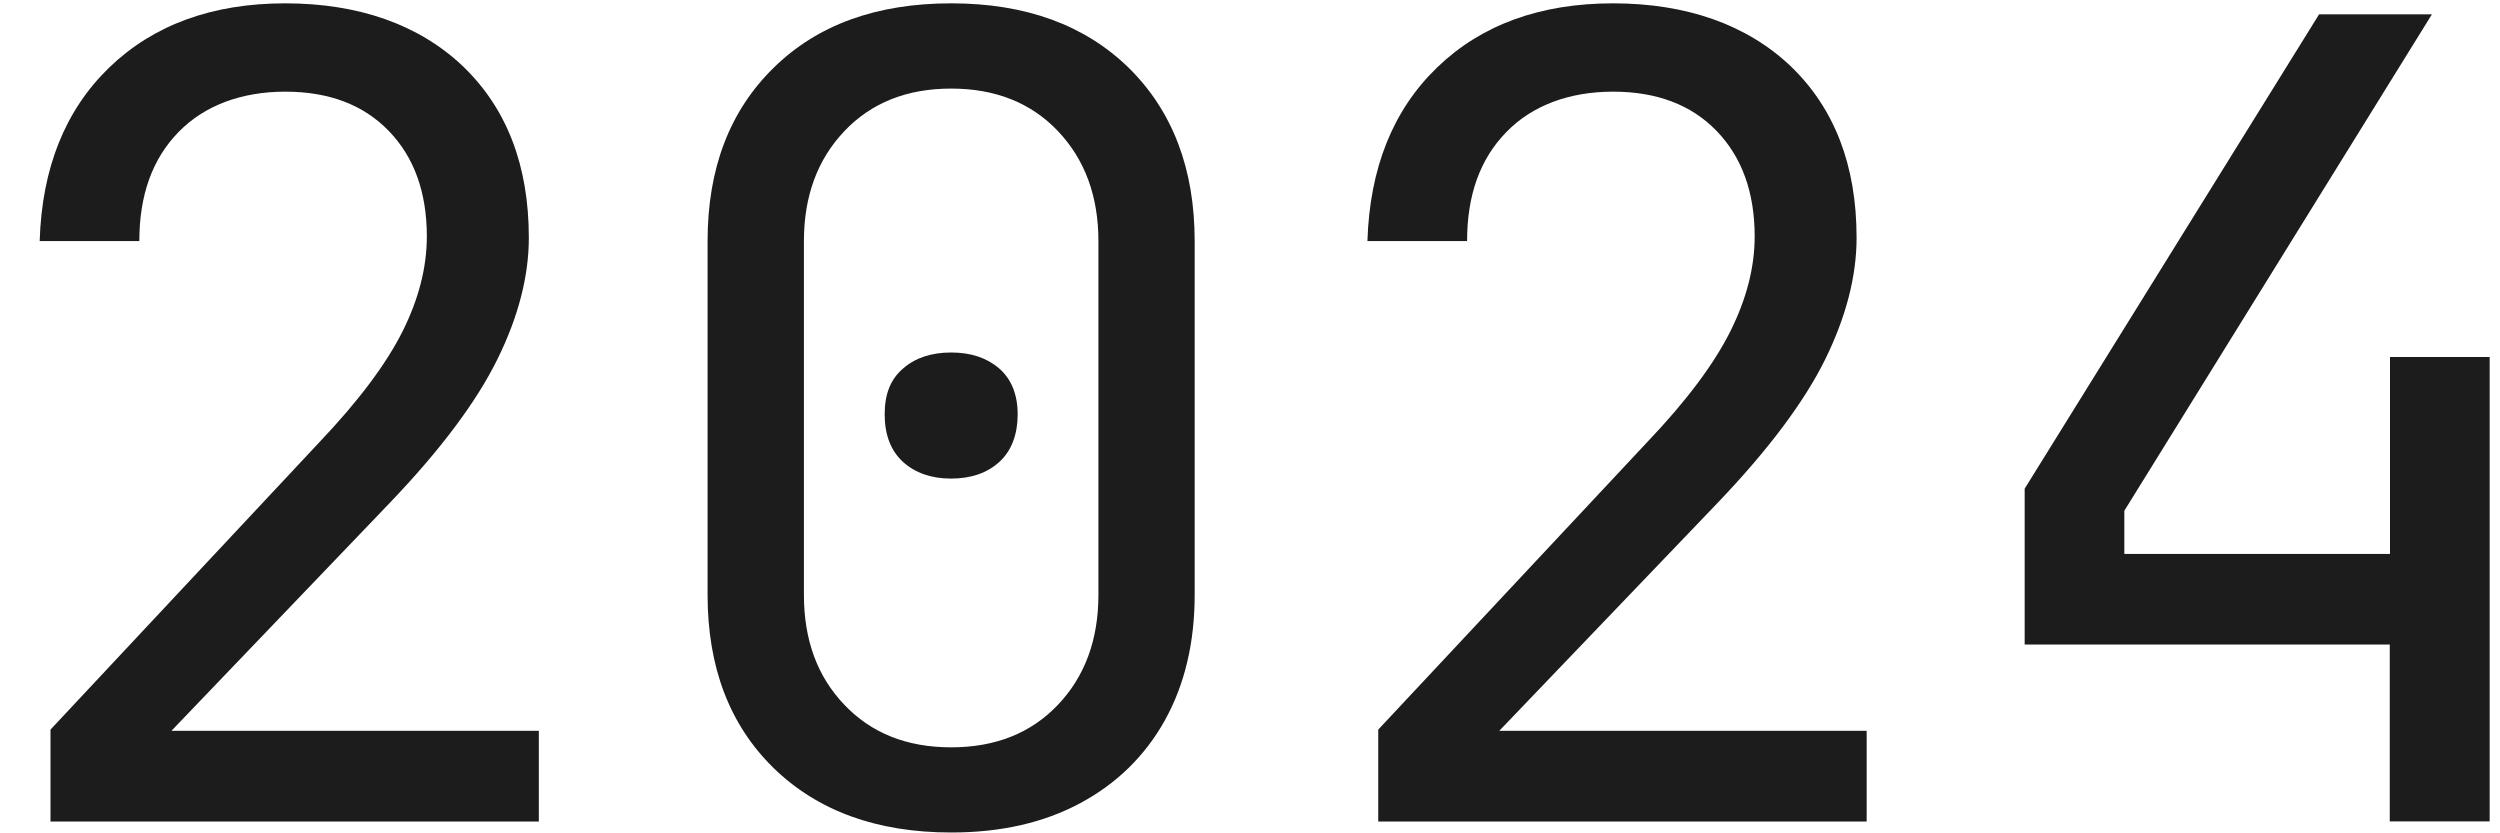
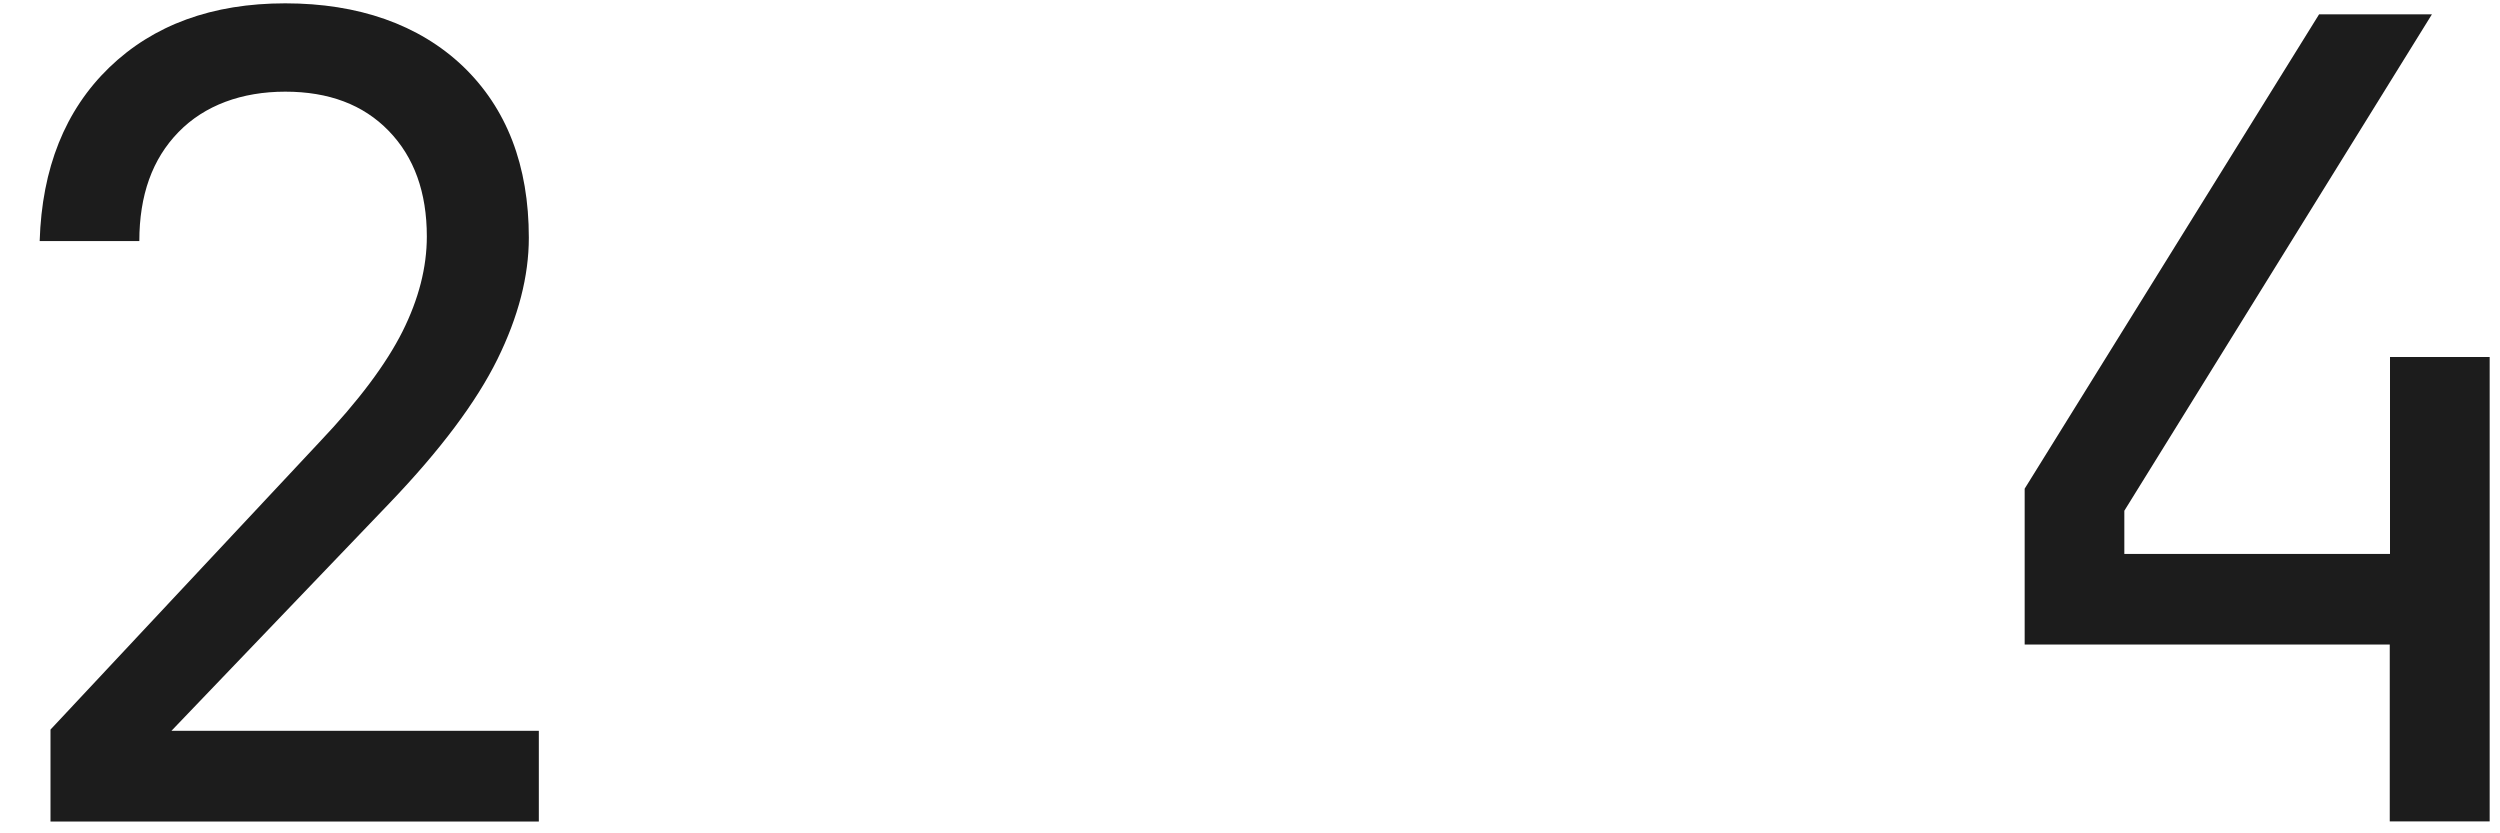
<svg xmlns="http://www.w3.org/2000/svg" width="30" height="10" viewBox="0 0 30 10" fill="none">
  <path d="M0.606 9.858V8.755L3.834 5.305C4.304 4.81 4.634 4.368 4.83 3.978C5.025 3.588 5.122 3.208 5.122 2.838C5.122 2.308 4.97 1.885 4.664 1.57C4.359 1.255 3.944 1.1 3.423 1.1C2.903 1.1 2.455 1.263 2.142 1.585C1.827 1.908 1.672 2.343 1.672 2.893H0.476C0.503 2.018 0.781 1.323 1.311 0.81C1.842 0.298 2.547 0.04 3.423 0.04C4.299 0.04 5.027 0.293 5.555 0.795C6.081 1.3 6.346 1.985 6.346 2.853C6.346 3.313 6.221 3.8 5.968 4.313C5.715 4.825 5.285 5.4 4.674 6.038L2.057 8.77H6.466V9.858H0.611H0.606Z" fill="#1C1C1C" />
-   <path d="M11.414 9.99C10.521 9.99 9.81 9.73 9.282 9.215C8.754 8.698 8.491 8.005 8.491 7.138V2.893C8.491 2.025 8.754 1.333 9.282 0.815C9.807 0.298 10.518 0.04 11.414 0.04C12.31 0.04 13.018 0.3 13.546 0.815C14.071 1.333 14.336 2.025 14.336 2.893V7.138C14.336 7.713 14.216 8.215 13.979 8.643C13.741 9.07 13.401 9.403 12.963 9.638C12.525 9.873 12.009 9.99 11.416 9.99H11.414ZM11.414 8.968C11.944 8.968 12.372 8.798 12.695 8.458C13.018 8.118 13.181 7.678 13.181 7.138V2.893C13.181 2.353 13.018 1.913 12.695 1.573C12.372 1.233 11.944 1.063 11.414 1.063C10.883 1.063 10.456 1.233 10.133 1.573C9.81 1.913 9.647 2.353 9.647 2.893V7.138C9.647 7.678 9.807 8.118 10.133 8.458C10.456 8.798 10.883 8.968 11.414 8.968ZM11.414 5.743C11.174 5.743 10.983 5.675 10.836 5.543C10.691 5.41 10.616 5.22 10.616 4.973C10.616 4.725 10.688 4.55 10.836 4.423C10.981 4.295 11.174 4.23 11.414 4.23C11.654 4.23 11.844 4.295 11.992 4.423C12.137 4.55 12.212 4.735 12.212 4.973C12.212 5.21 12.139 5.41 11.992 5.543C11.847 5.675 11.654 5.743 11.414 5.743Z" fill="#1C1C1C" />
-   <path d="M16.539 9.858V8.755L19.767 5.305C20.238 4.81 20.568 4.368 20.763 3.978C20.958 3.588 21.056 3.208 21.056 2.838C21.056 2.308 20.903 1.885 20.598 1.57C20.293 1.255 19.877 1.1 19.357 1.1C18.836 1.1 18.388 1.263 18.076 1.585C17.76 1.908 17.605 2.343 17.605 2.893H16.409C16.437 2.018 16.714 1.323 17.245 0.81C17.775 0.298 18.481 0.04 19.357 0.04C20.233 0.04 20.961 0.293 21.489 0.795C22.014 1.3 22.279 1.985 22.279 2.853C22.279 3.313 22.154 3.8 21.902 4.313C21.649 4.825 21.218 5.4 20.608 6.038L17.991 8.77H22.4V9.858H16.544H16.539Z" fill="#1C1C1C" />
  <path d="M28.677 9.857V7.734H24.296V5.864L27.829 0.172H29.183L25.492 6.129V6.647H28.68V4.284H29.876V9.857H28.68H28.677Z" fill="#1C1C1C" />
</svg>